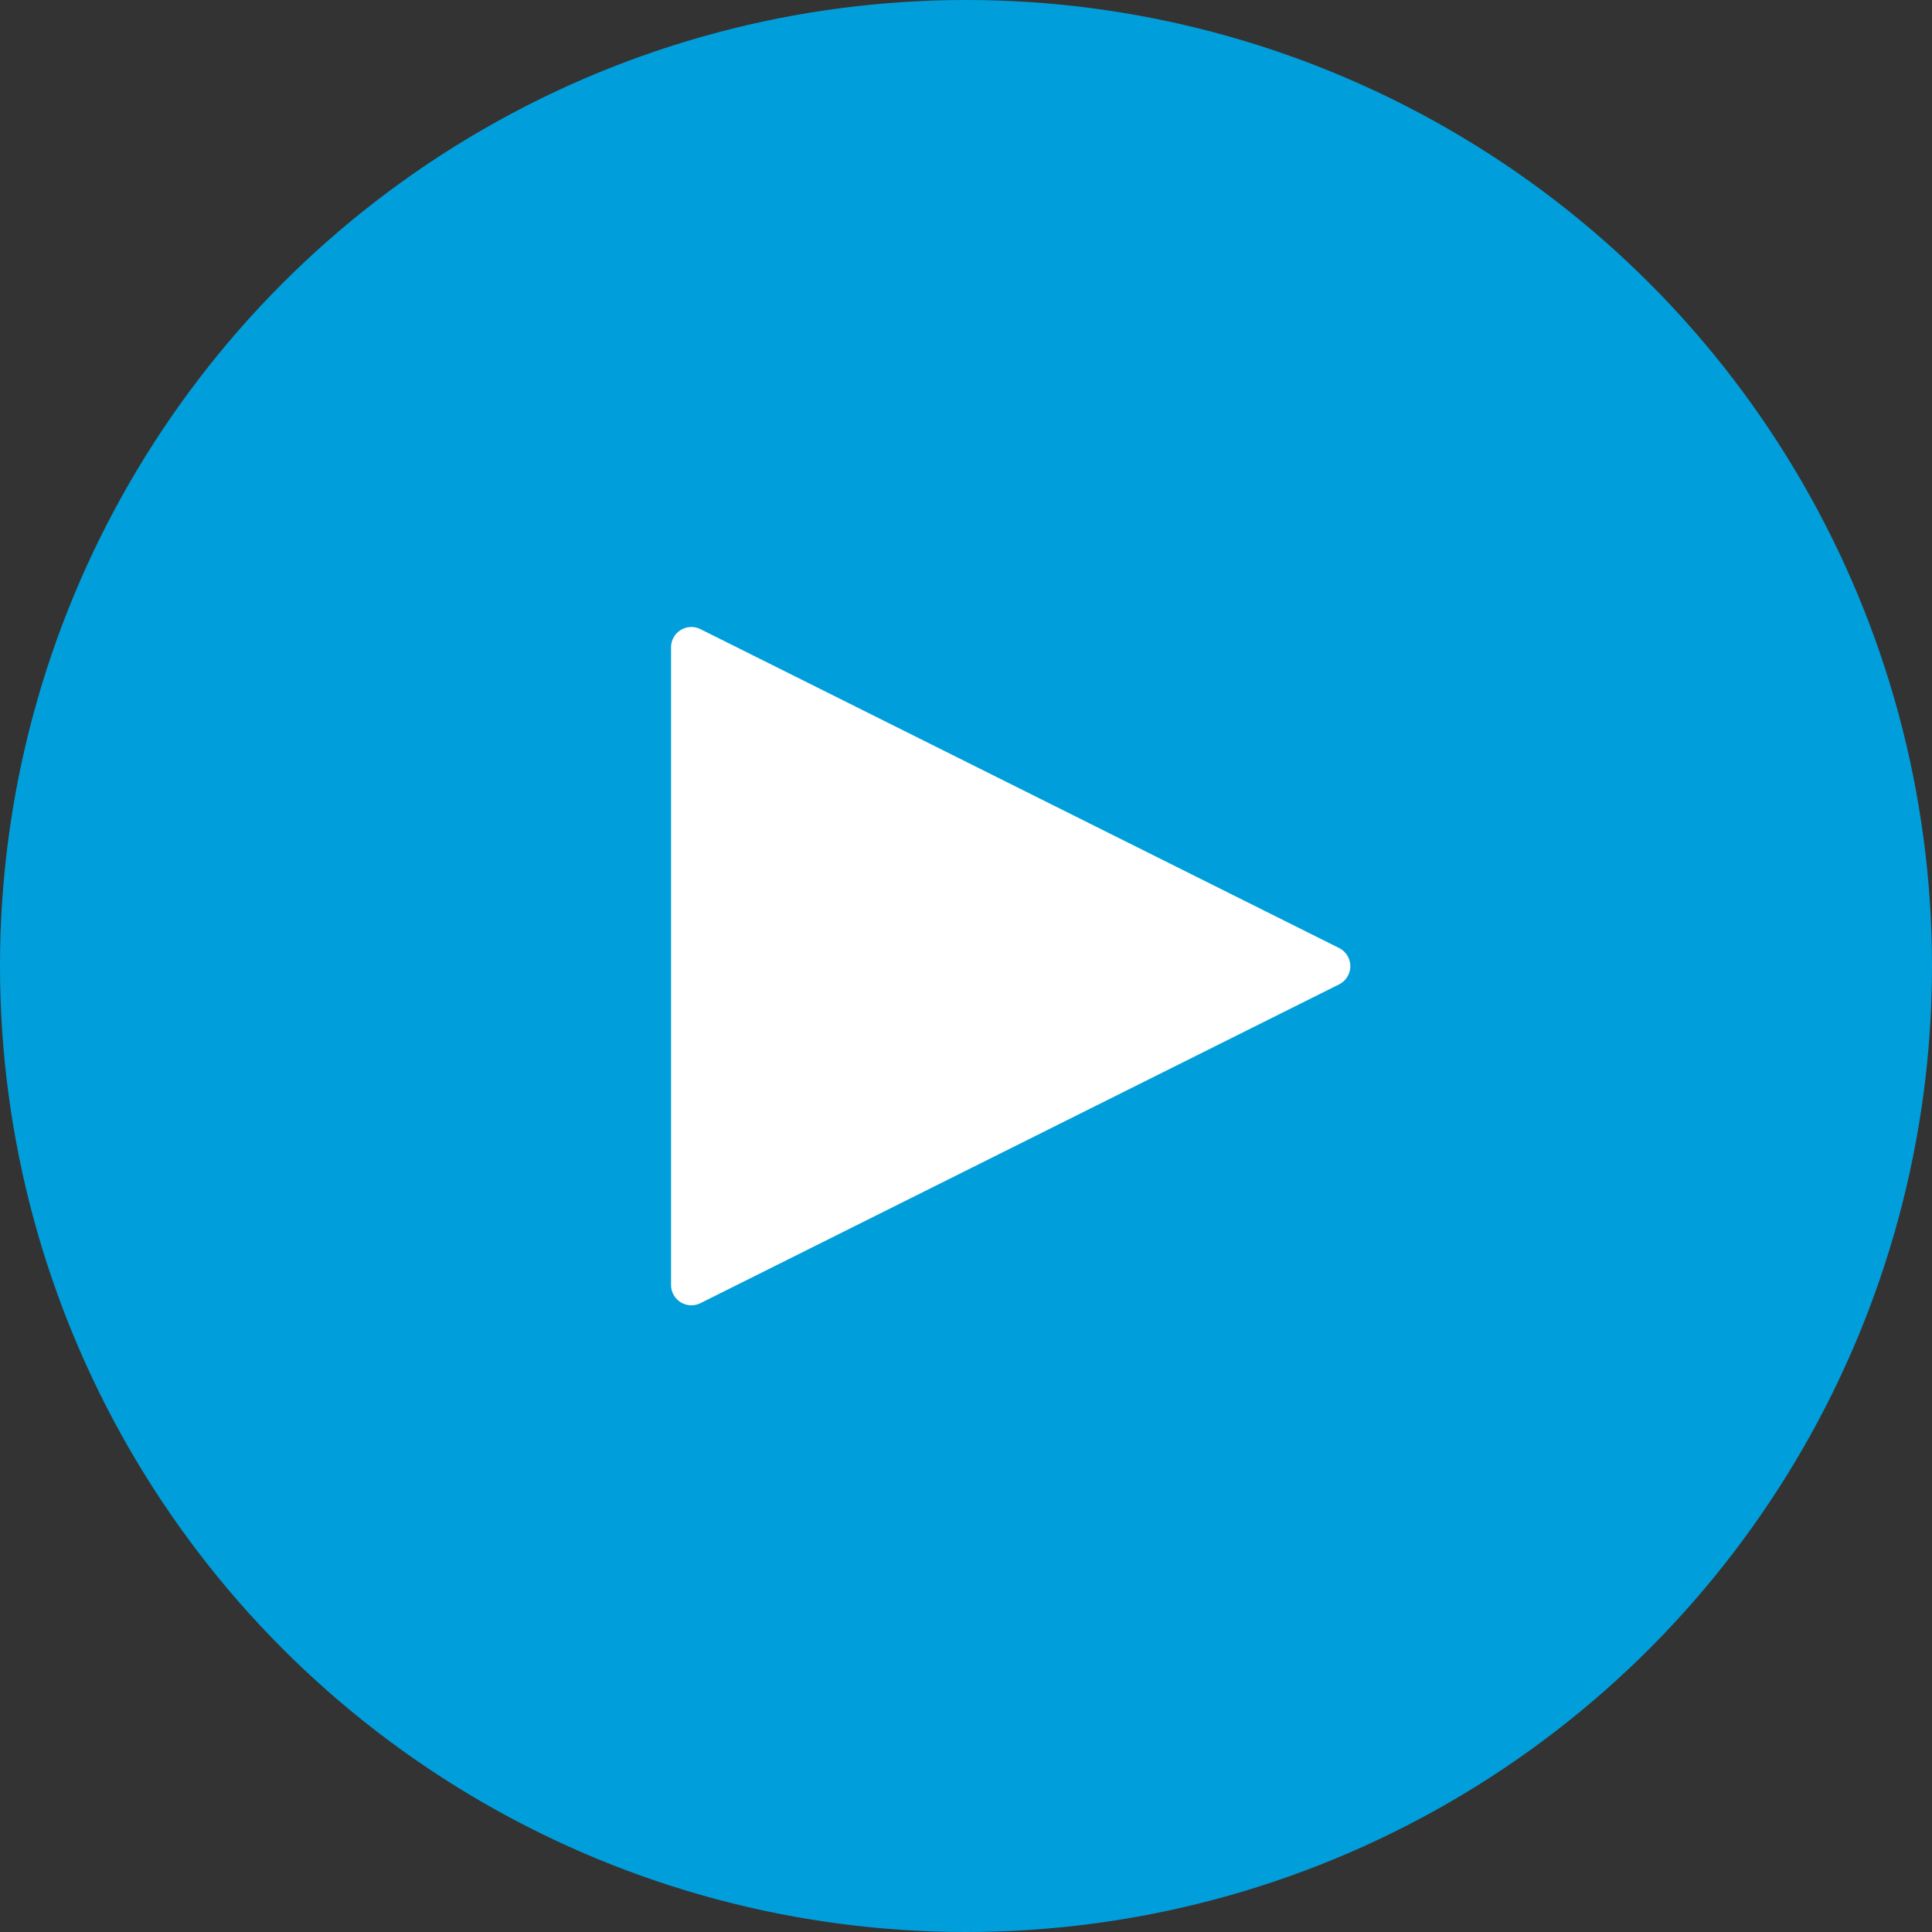
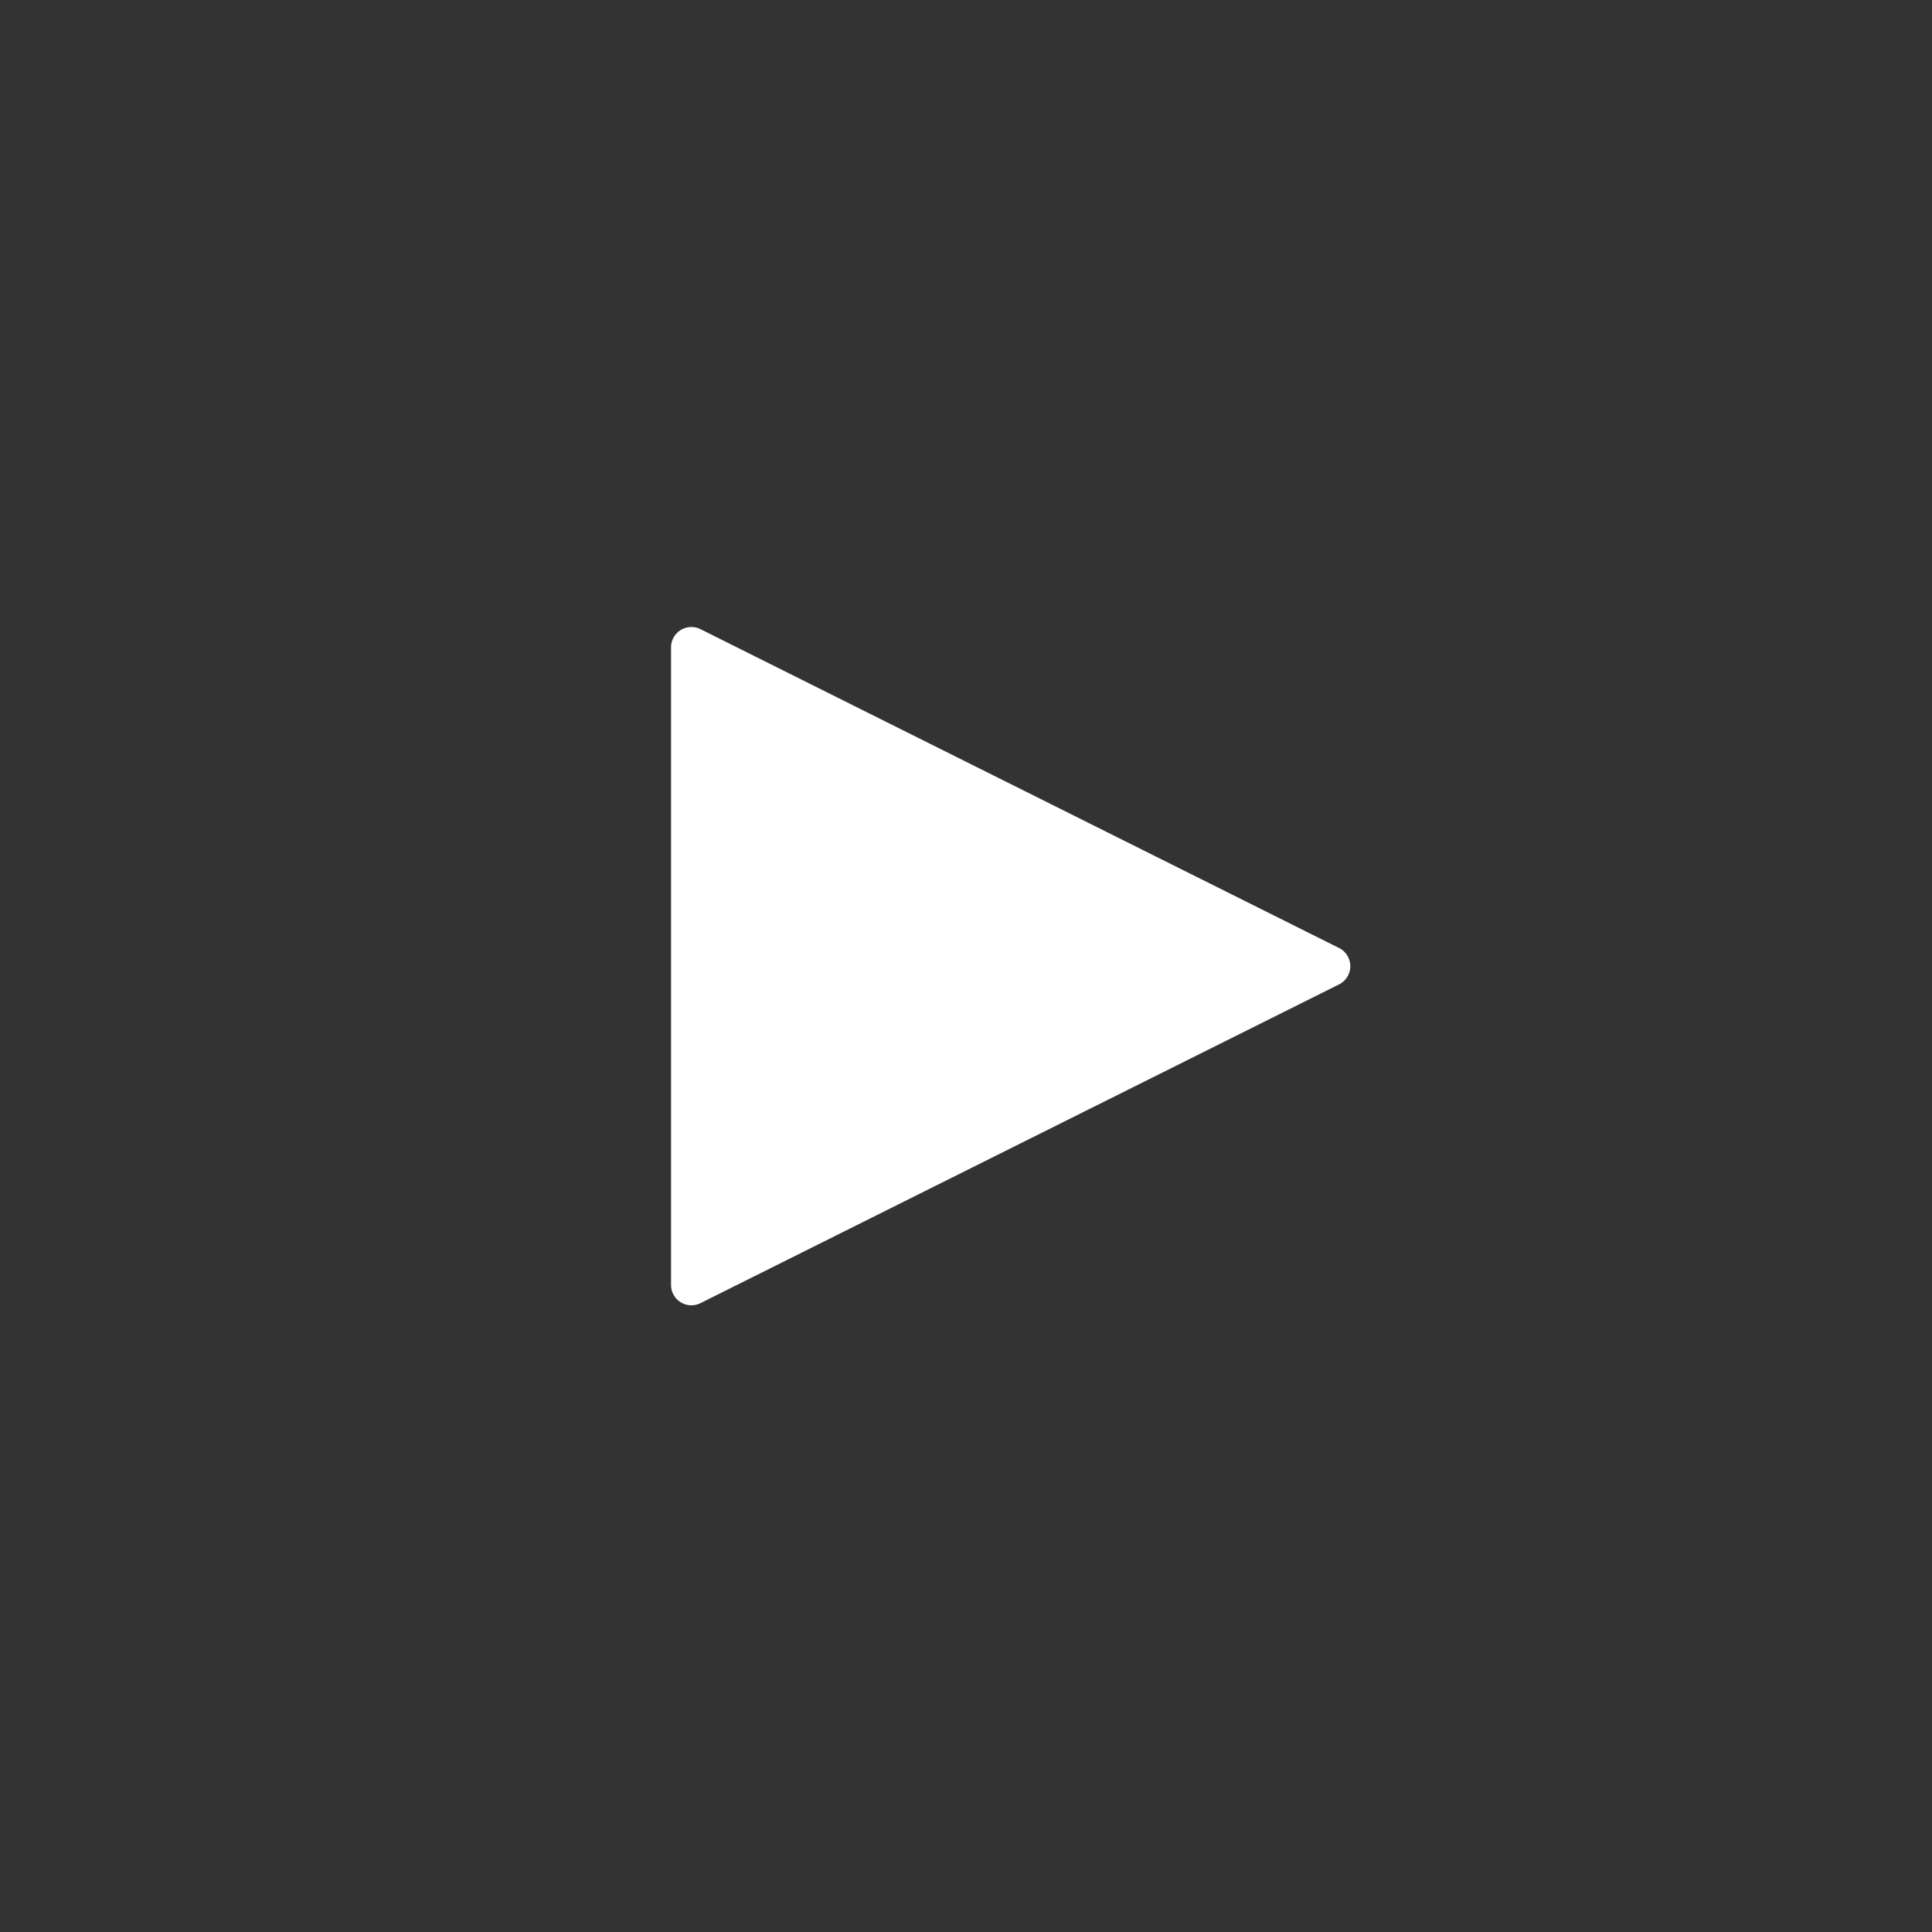
<svg xmlns="http://www.w3.org/2000/svg" width="95" height="95" viewBox="0 0 95 95">
  <rect x="0" y="0" width="95" height="95" fill="#333333" stroke="none" />
  <g id="Group_866" data-name="Group 866" transform="translate(-887 -4631)">
    <g id="Group_786" data-name="Group 786" transform="translate(-54.984 42.016)">
-       <circle id="Ellipse_74" data-name="Ellipse 74" cx="47.5" cy="47.5" r="47.5" transform="translate(1036.984 4683.984) rotate(180)" fill="#009fdb" />
      <path id="Polygon_1" data-name="Polygon 1" d="M16.4,1.792a1,1,0,0,1,1.789,0l15.674,31.4a1,1,0,0,1-.895,1.447H1.617a1,1,0,0,1-.895-1.447Z" transform="translate(1009.62 4619.199) rotate(90)" fill="#fff" />
    </g>
  </g>
</svg>